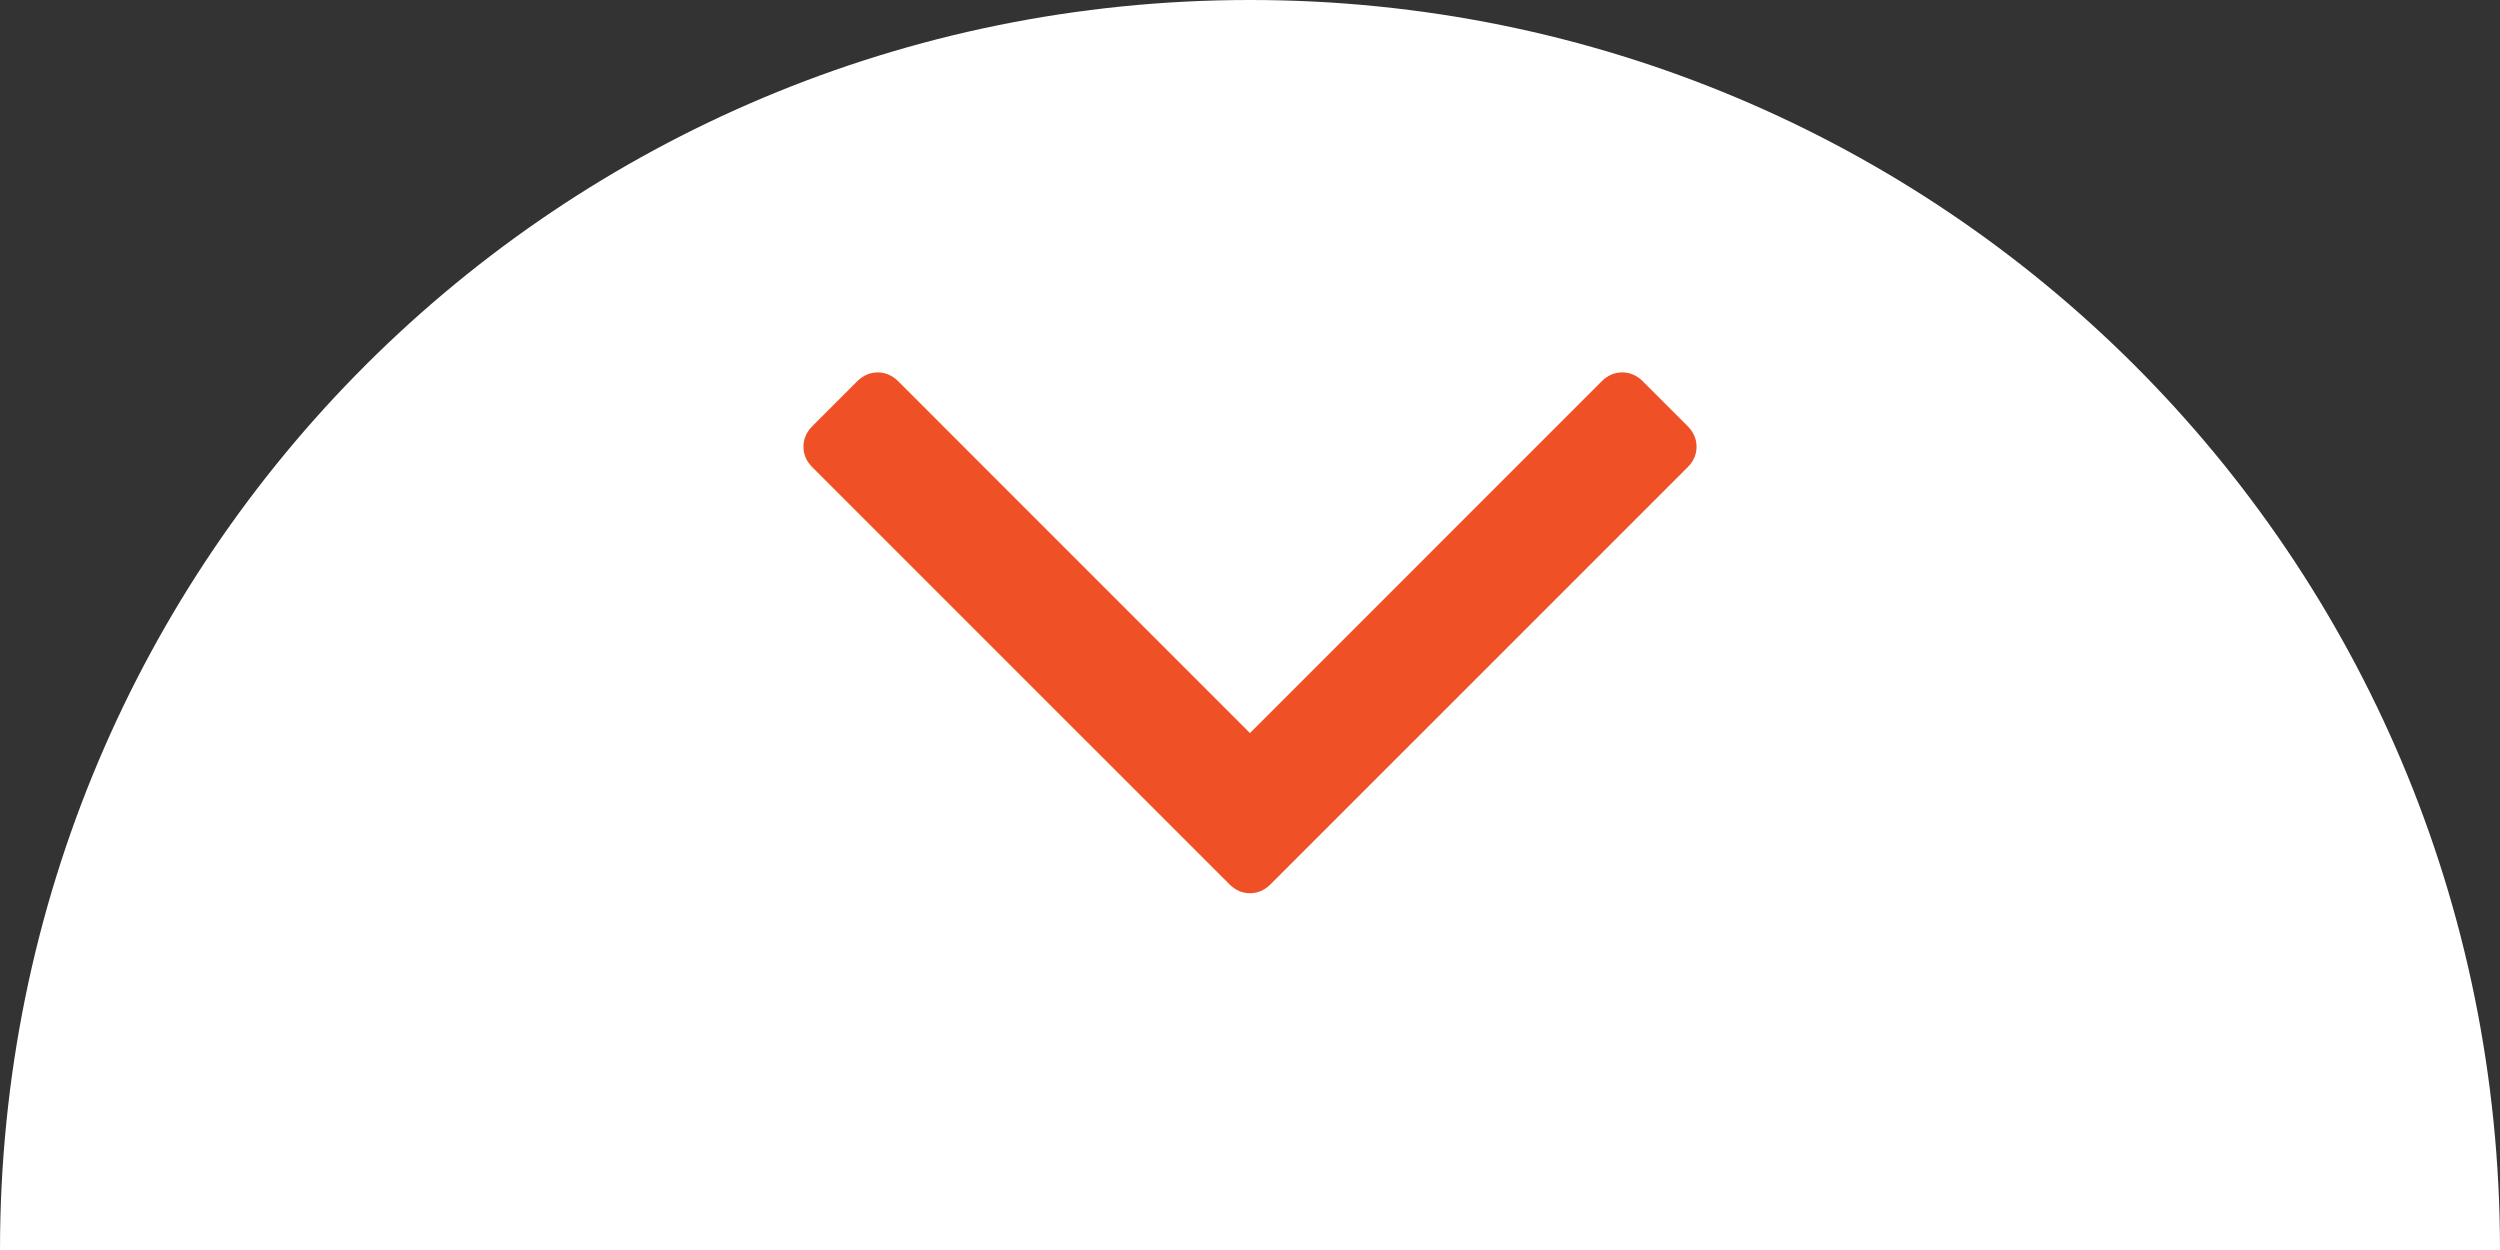
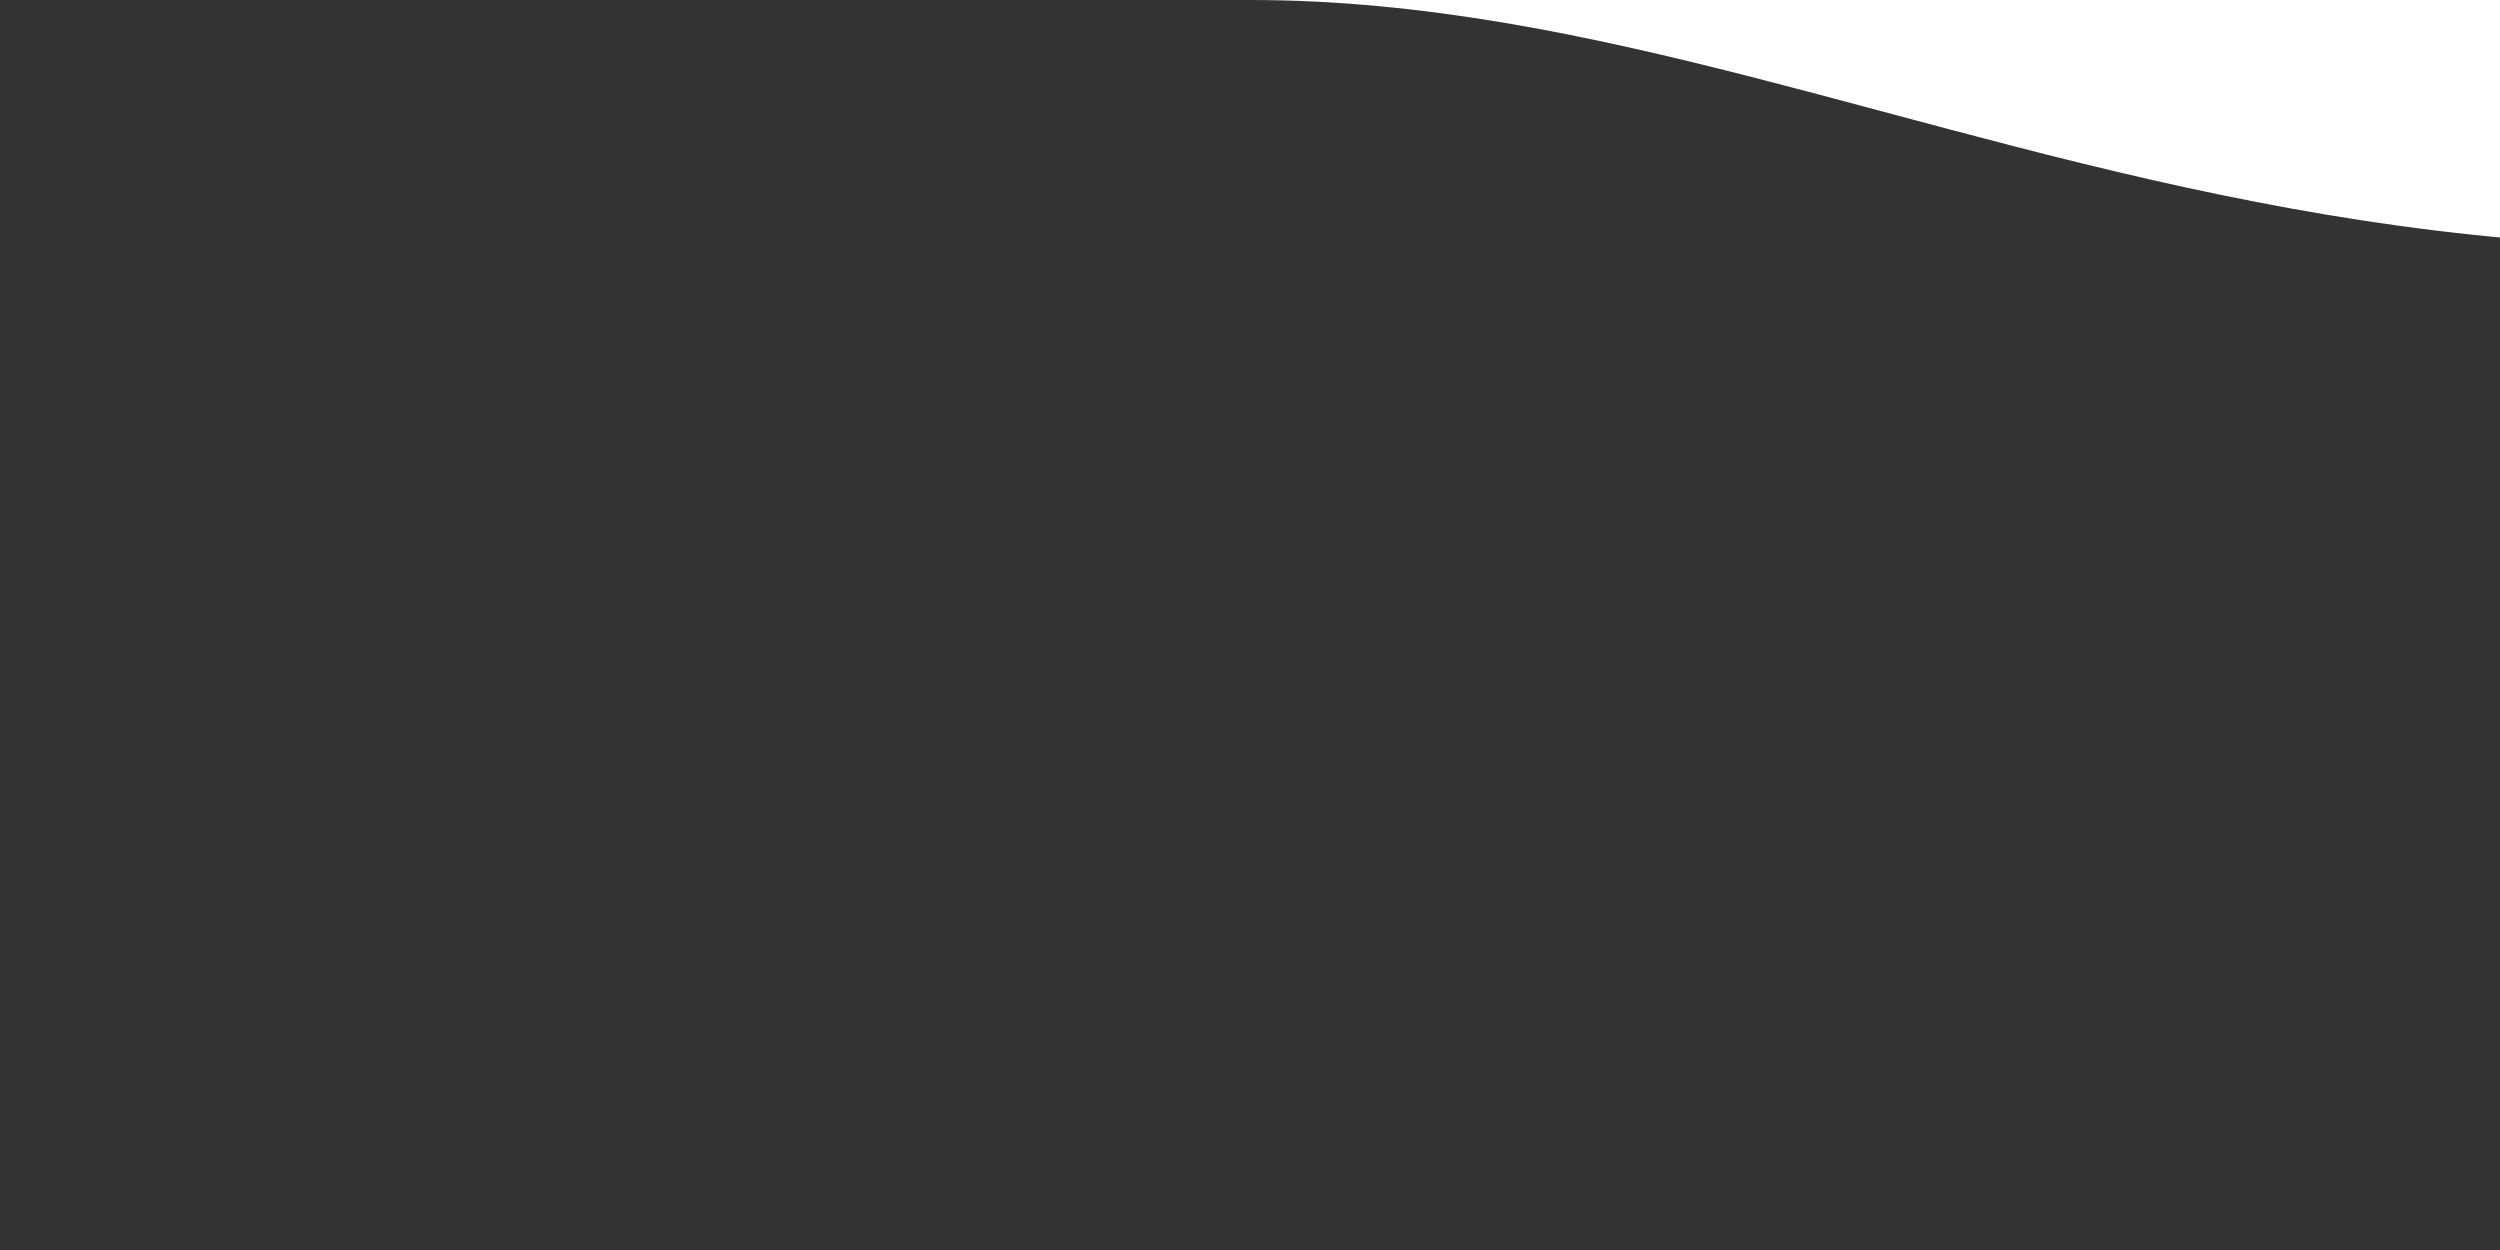
<svg xmlns="http://www.w3.org/2000/svg" version="1.1" id="Layer_1" x="0px" y="0px" viewBox="0 0 90 45" style="enable-background:new 0 0 90 45;" xml:space="preserve">
  <rect x="0" y="0" width="90" height="45" fill="#333333" stroke="none" />
-   <path style="fill:#FFFFFF;" d="M45,0C20.147,0,0,20,0,45h90C90,20,69.853,0,45,0z" />
+   <path style="fill:#FFFFFF;" d="M45,0h90C90,20,69.853,0,45,0z" />
  <g>
-     <path style="fill:#F05025;" d="M61.076,16.082c0,0.28-0.108,0.526-0.322,0.74L45.741,31.834c-0.216,0.214-0.463,0.322-0.742,0.322   s-0.526-0.108-0.74-0.322L29.246,16.822c-0.214-0.214-0.322-0.46-0.322-0.74c0-0.28,0.108-0.526,0.322-0.742l1.611-1.611   c0.214-0.214,0.46-0.322,0.74-0.322s0.526,0.108,0.742,0.322l12.659,12.661L57.66,13.728c0.214-0.214,0.463-0.322,0.742-0.322   c0.277,0,0.524,0.108,0.74,0.322l1.611,1.611C60.968,15.556,61.076,15.802,61.076,16.082z" />
-   </g>
+     </g>
</svg>